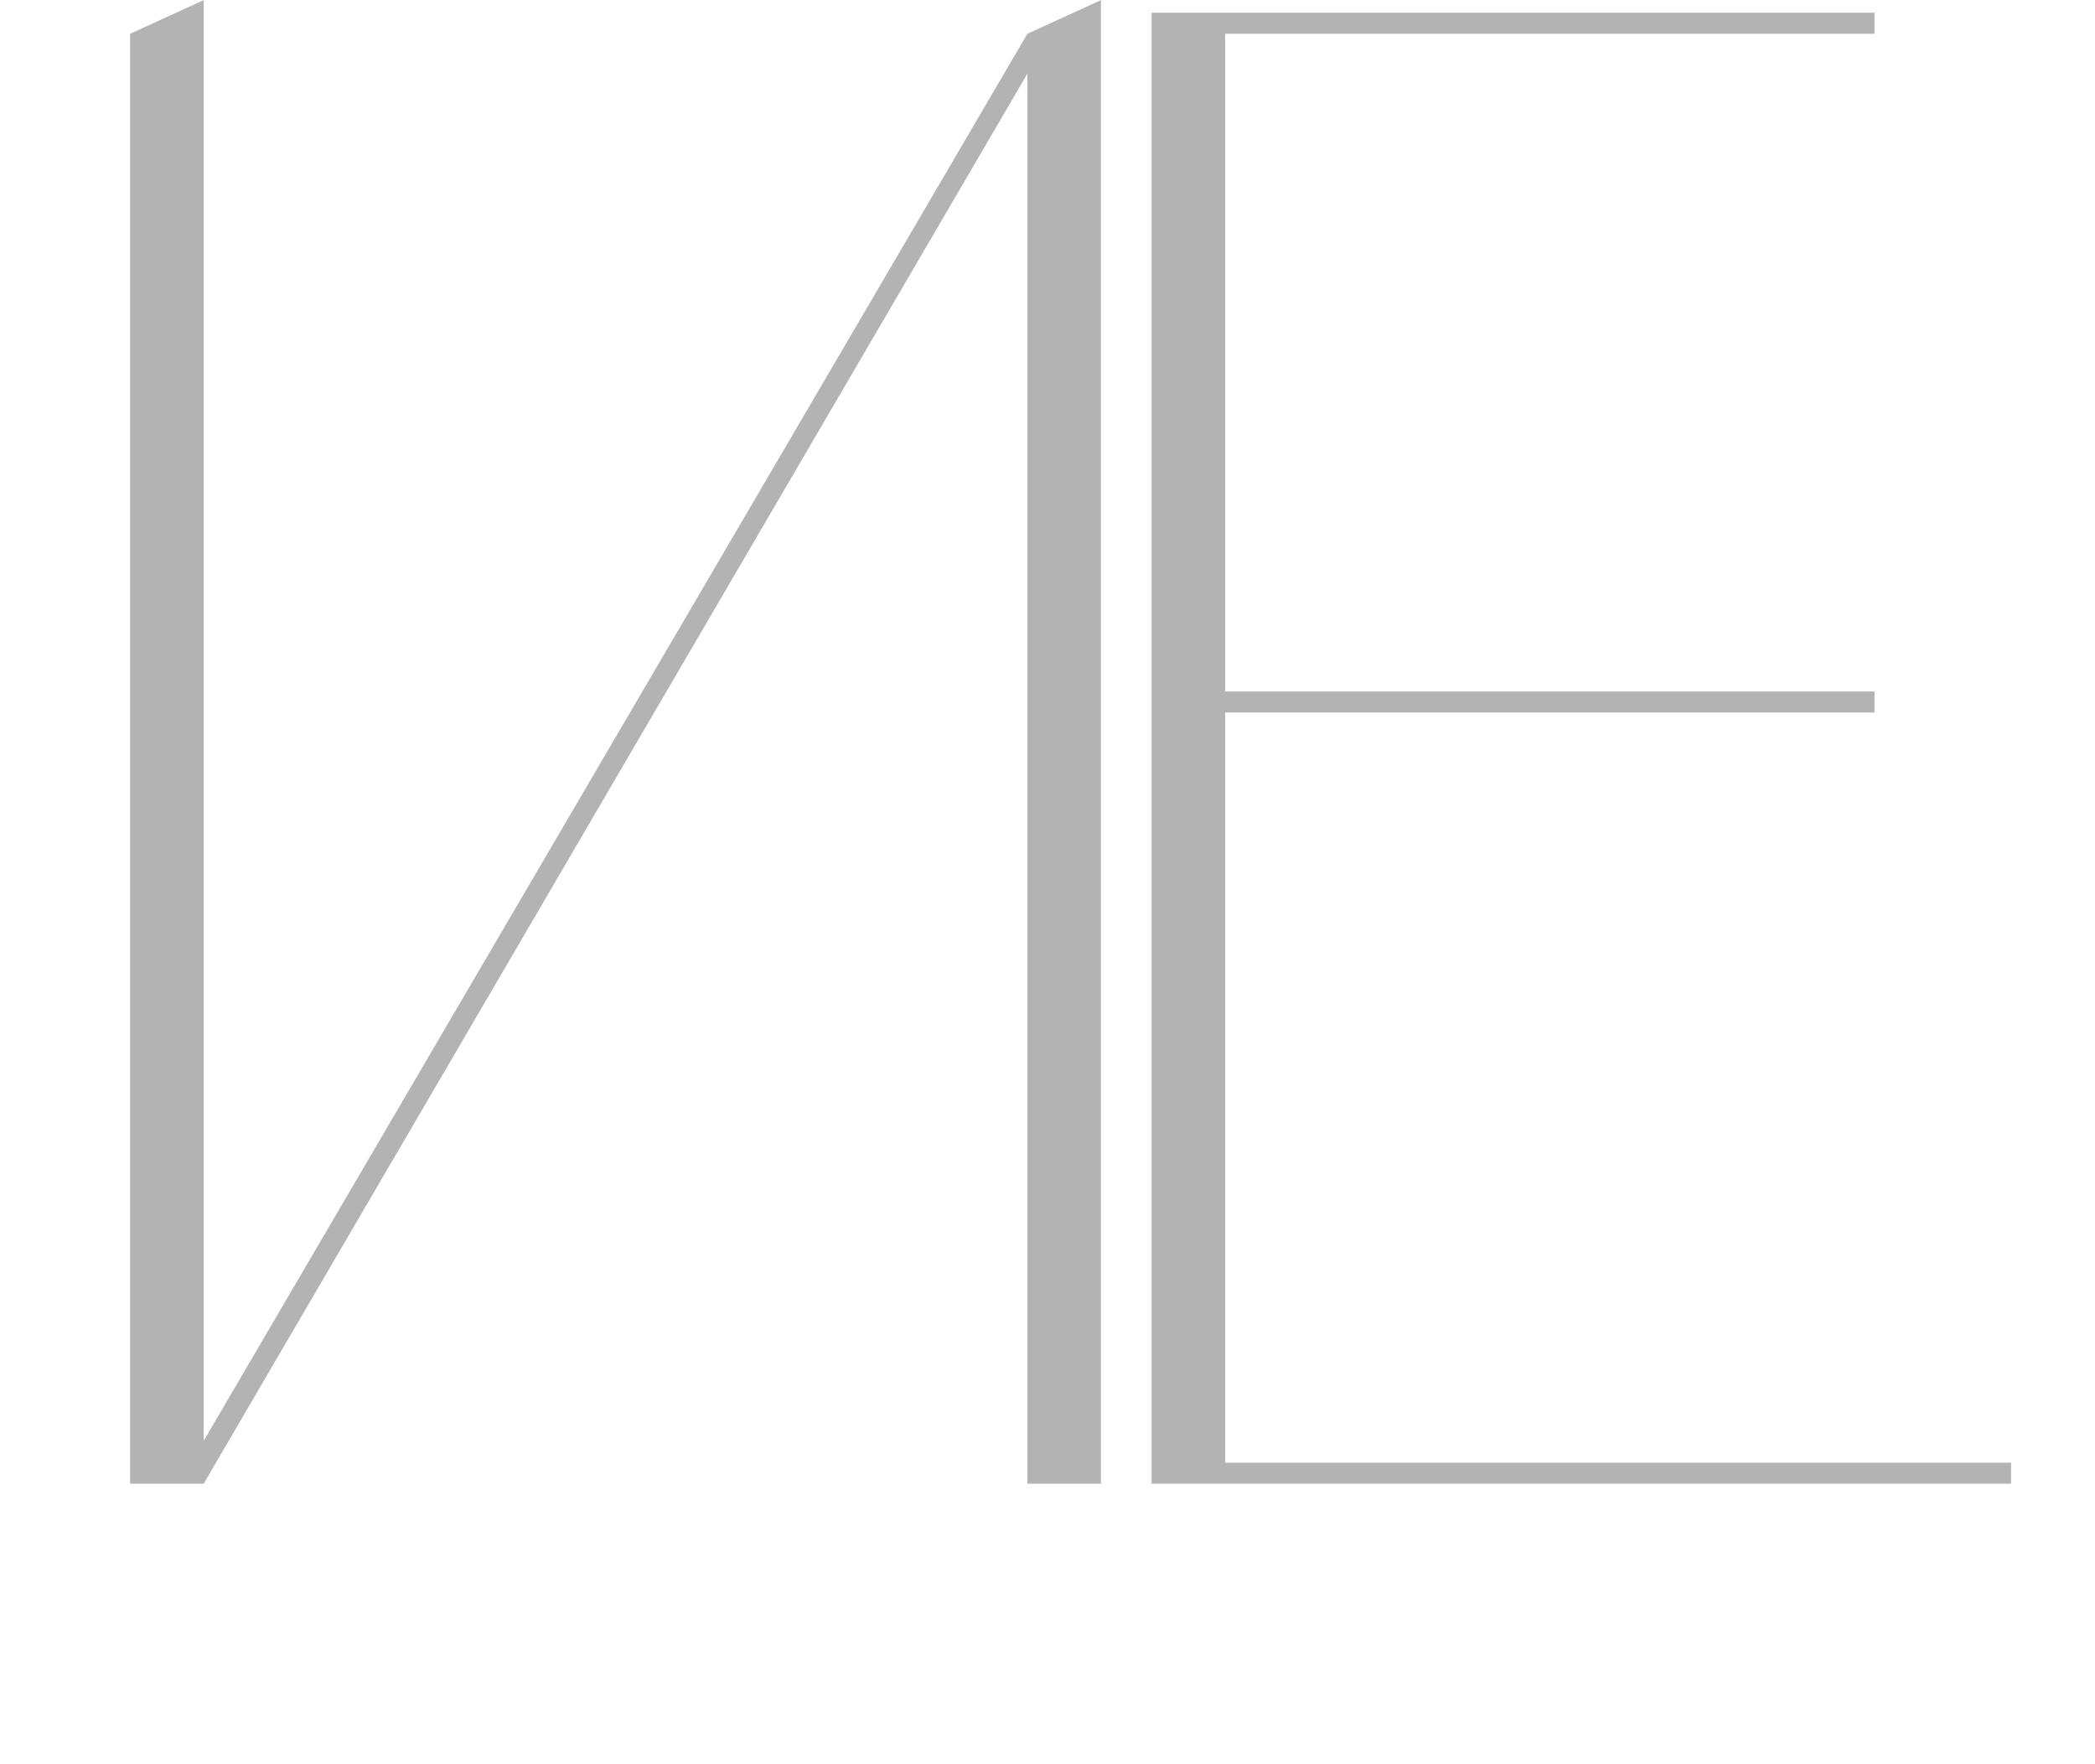
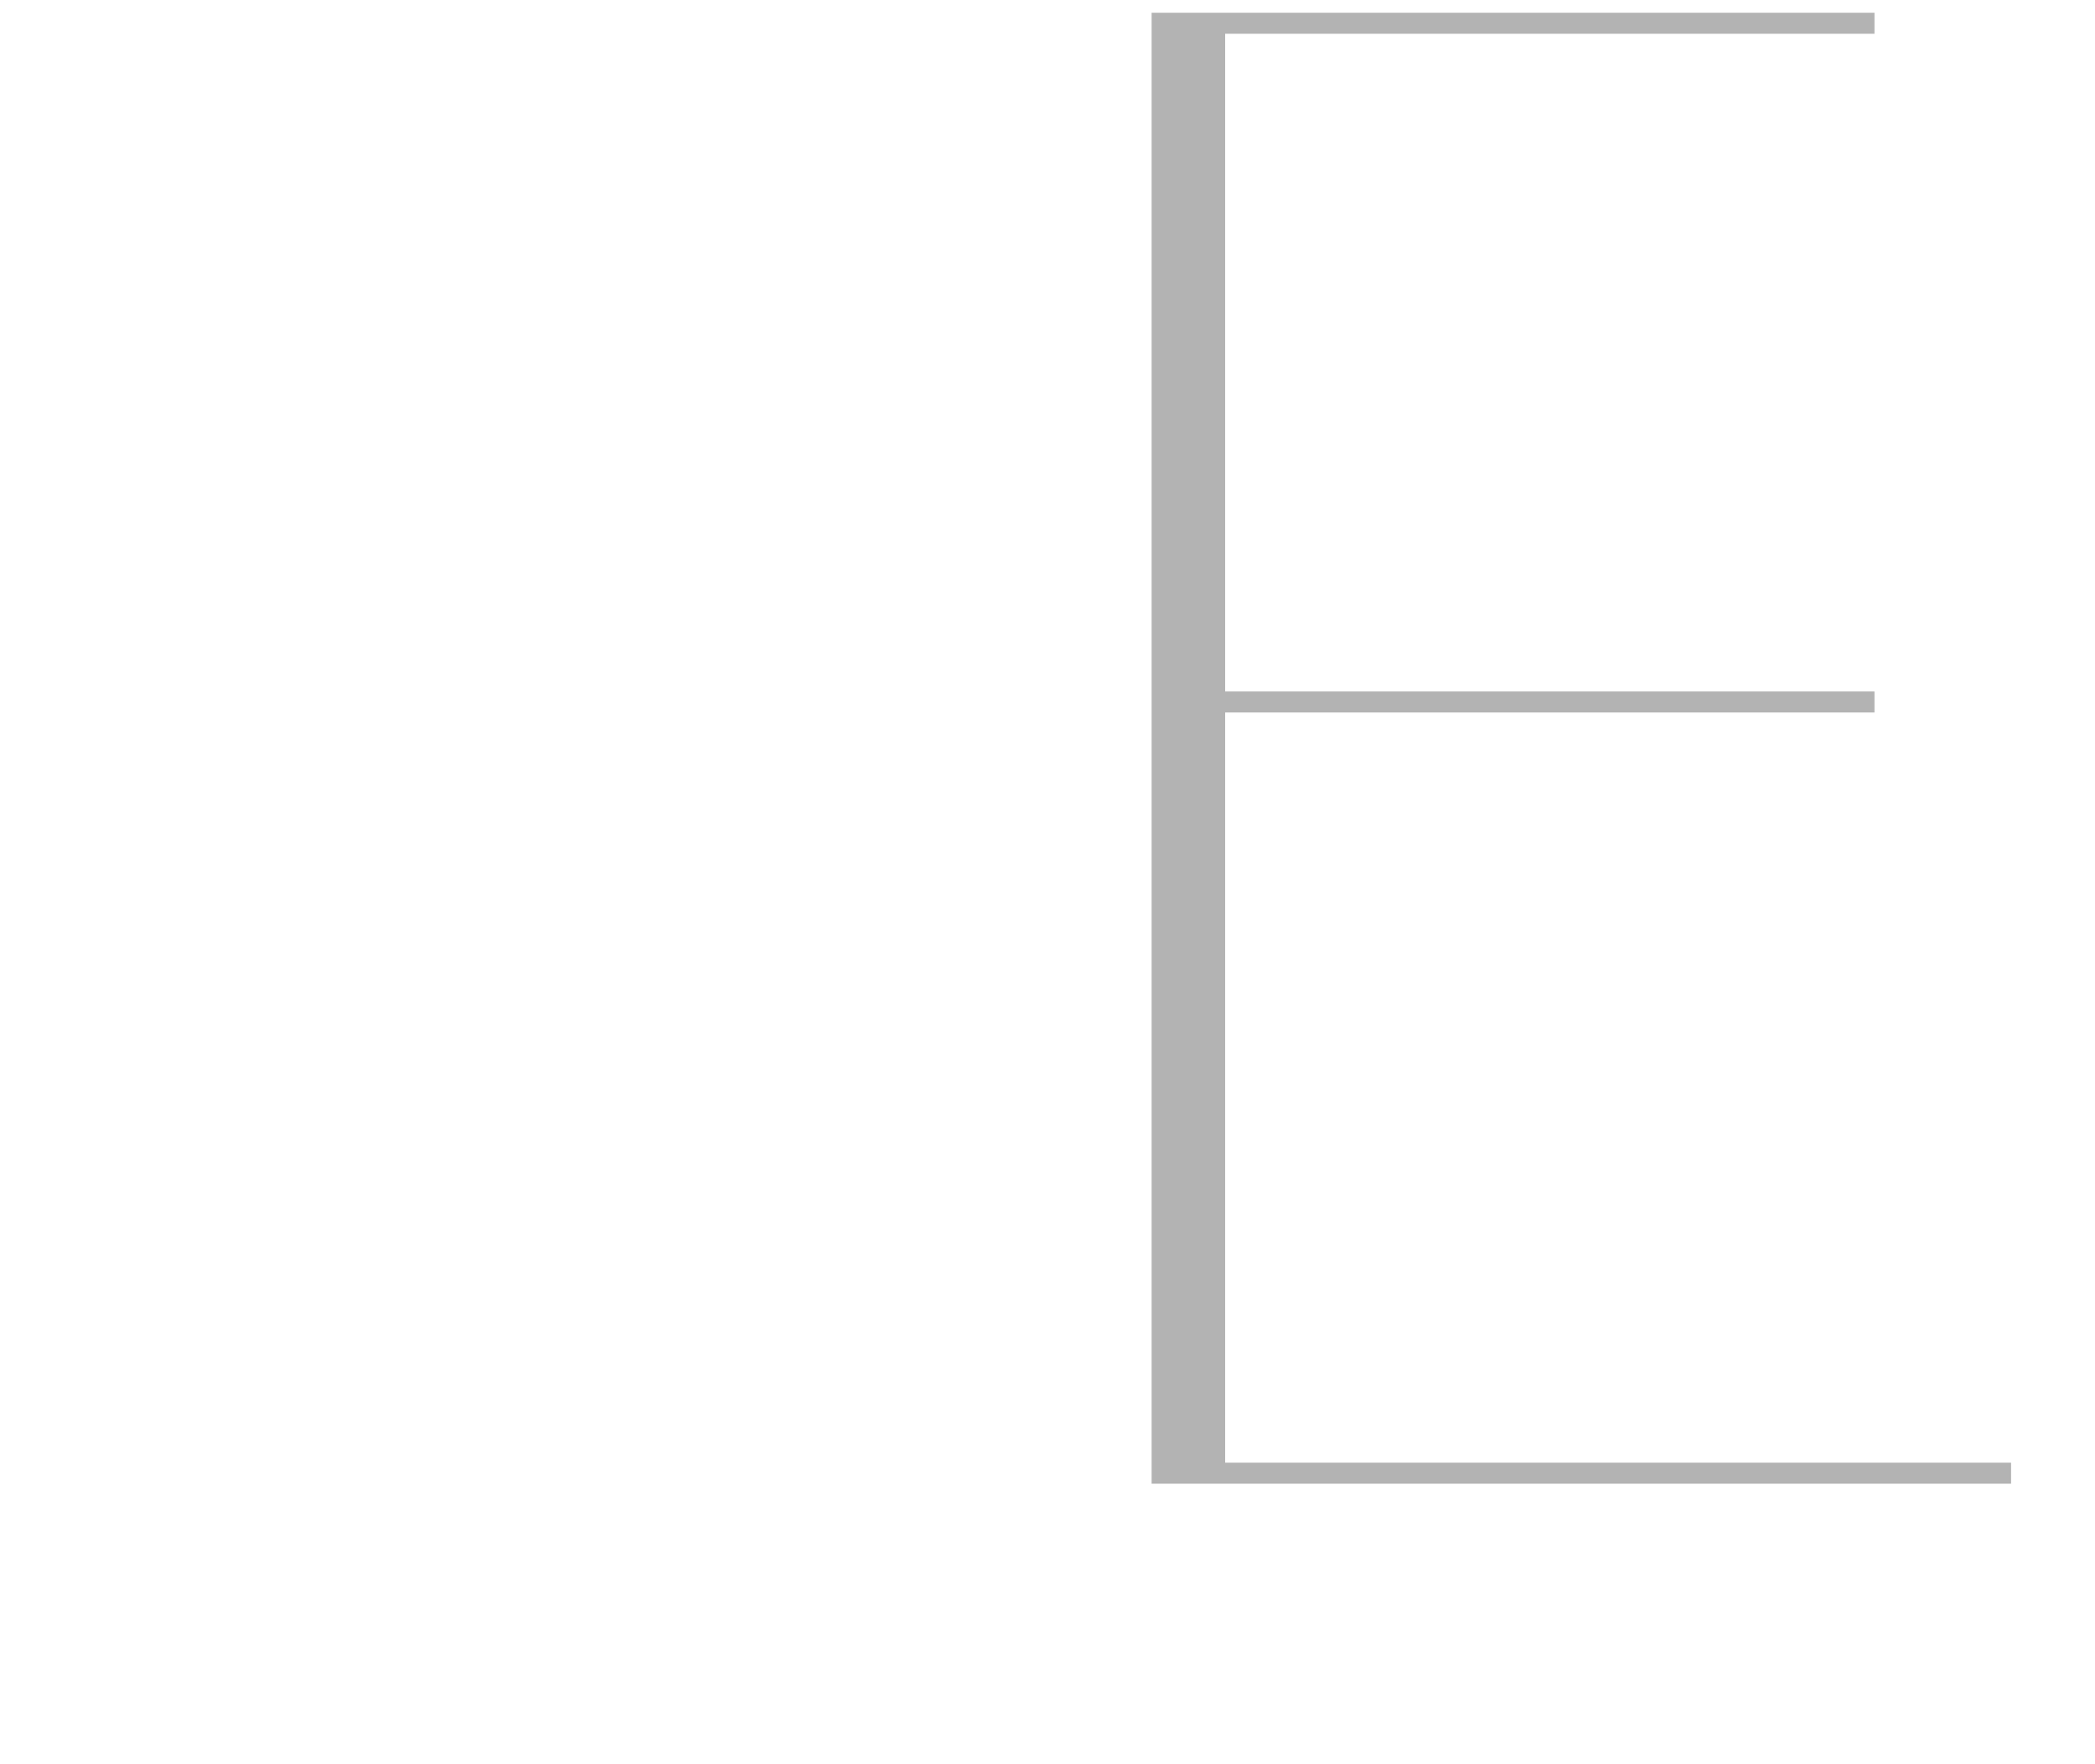
<svg xmlns="http://www.w3.org/2000/svg" width="329" height="277" viewBox="0 0 329 277" fill="none">
-   <path opacity="0.3" d="M20.434 233V5.3L31.984 0.02V233H20.434ZM161.344 233V5.3L172.894 0.02V233H161.344ZM163.654 7.61L31.984 233L29.014 231.35L161.344 5.3L163.654 7.61Z" fill="black" />
  <path opacity="0.3" d="M294.37 2V5.3H192.4V108.59H294.37V111.89H192.4V229.7H315.82V233H180.85V2H294.37Z" fill="black" />
</svg>